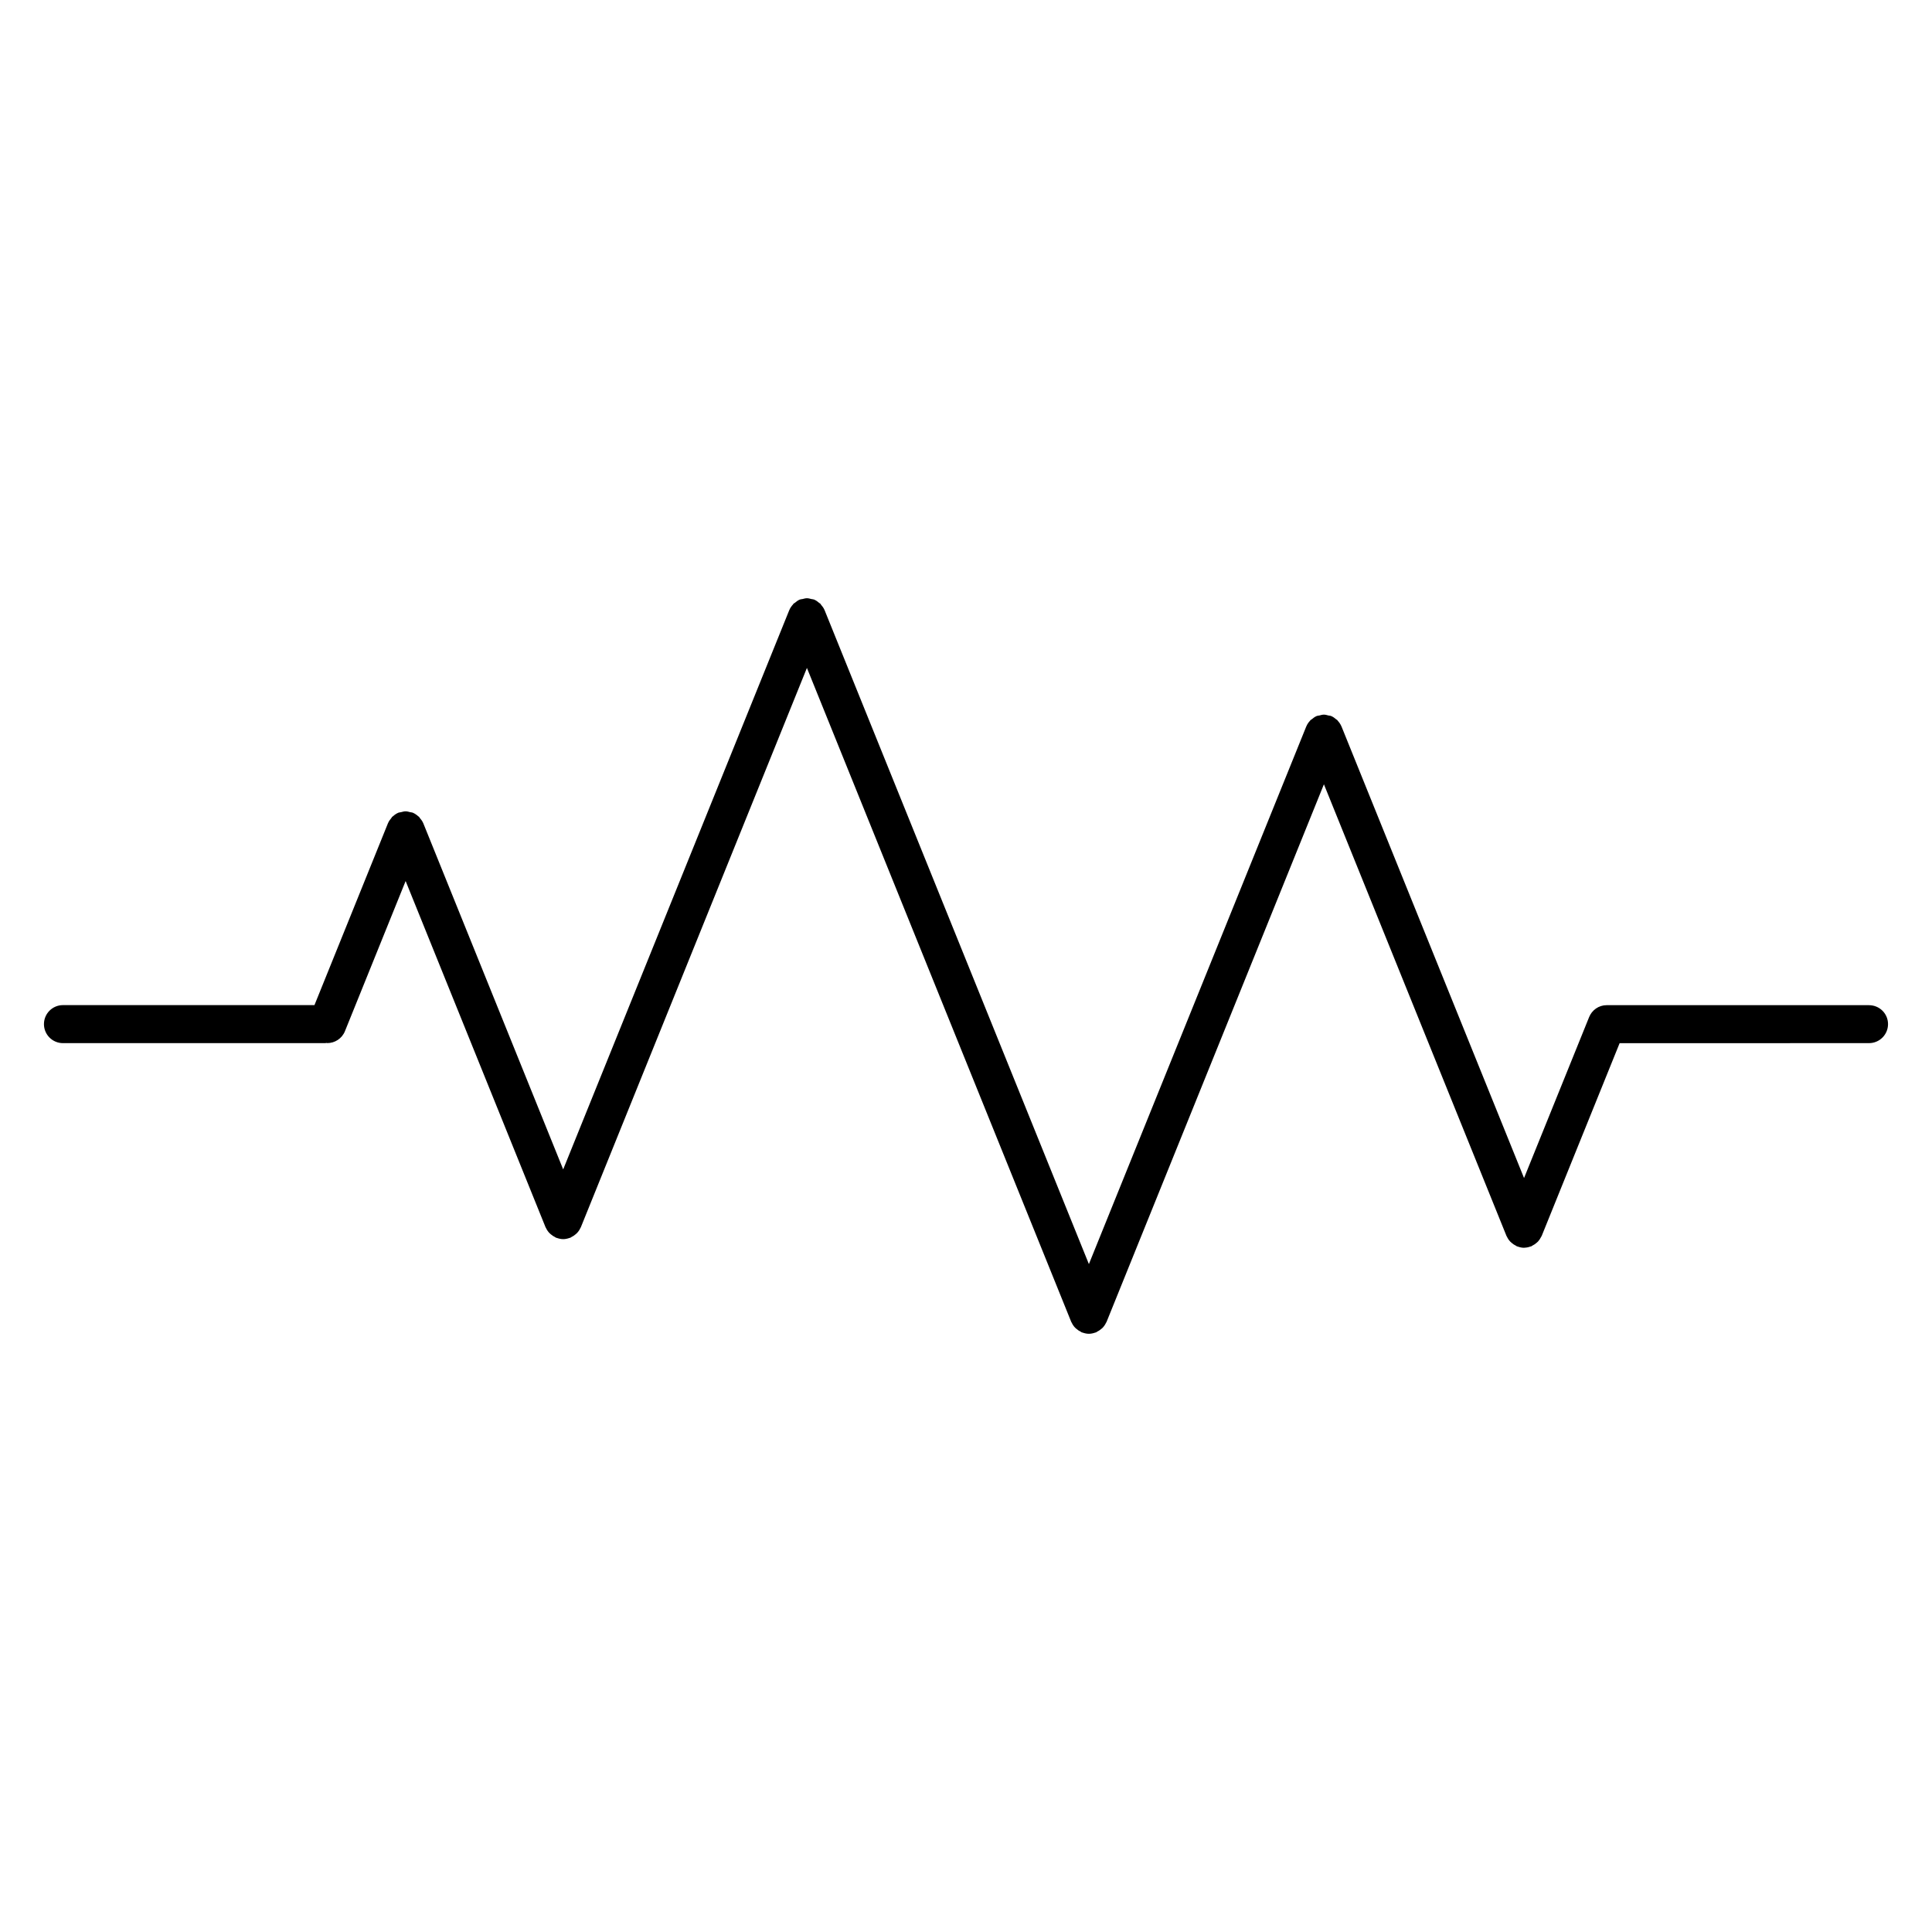
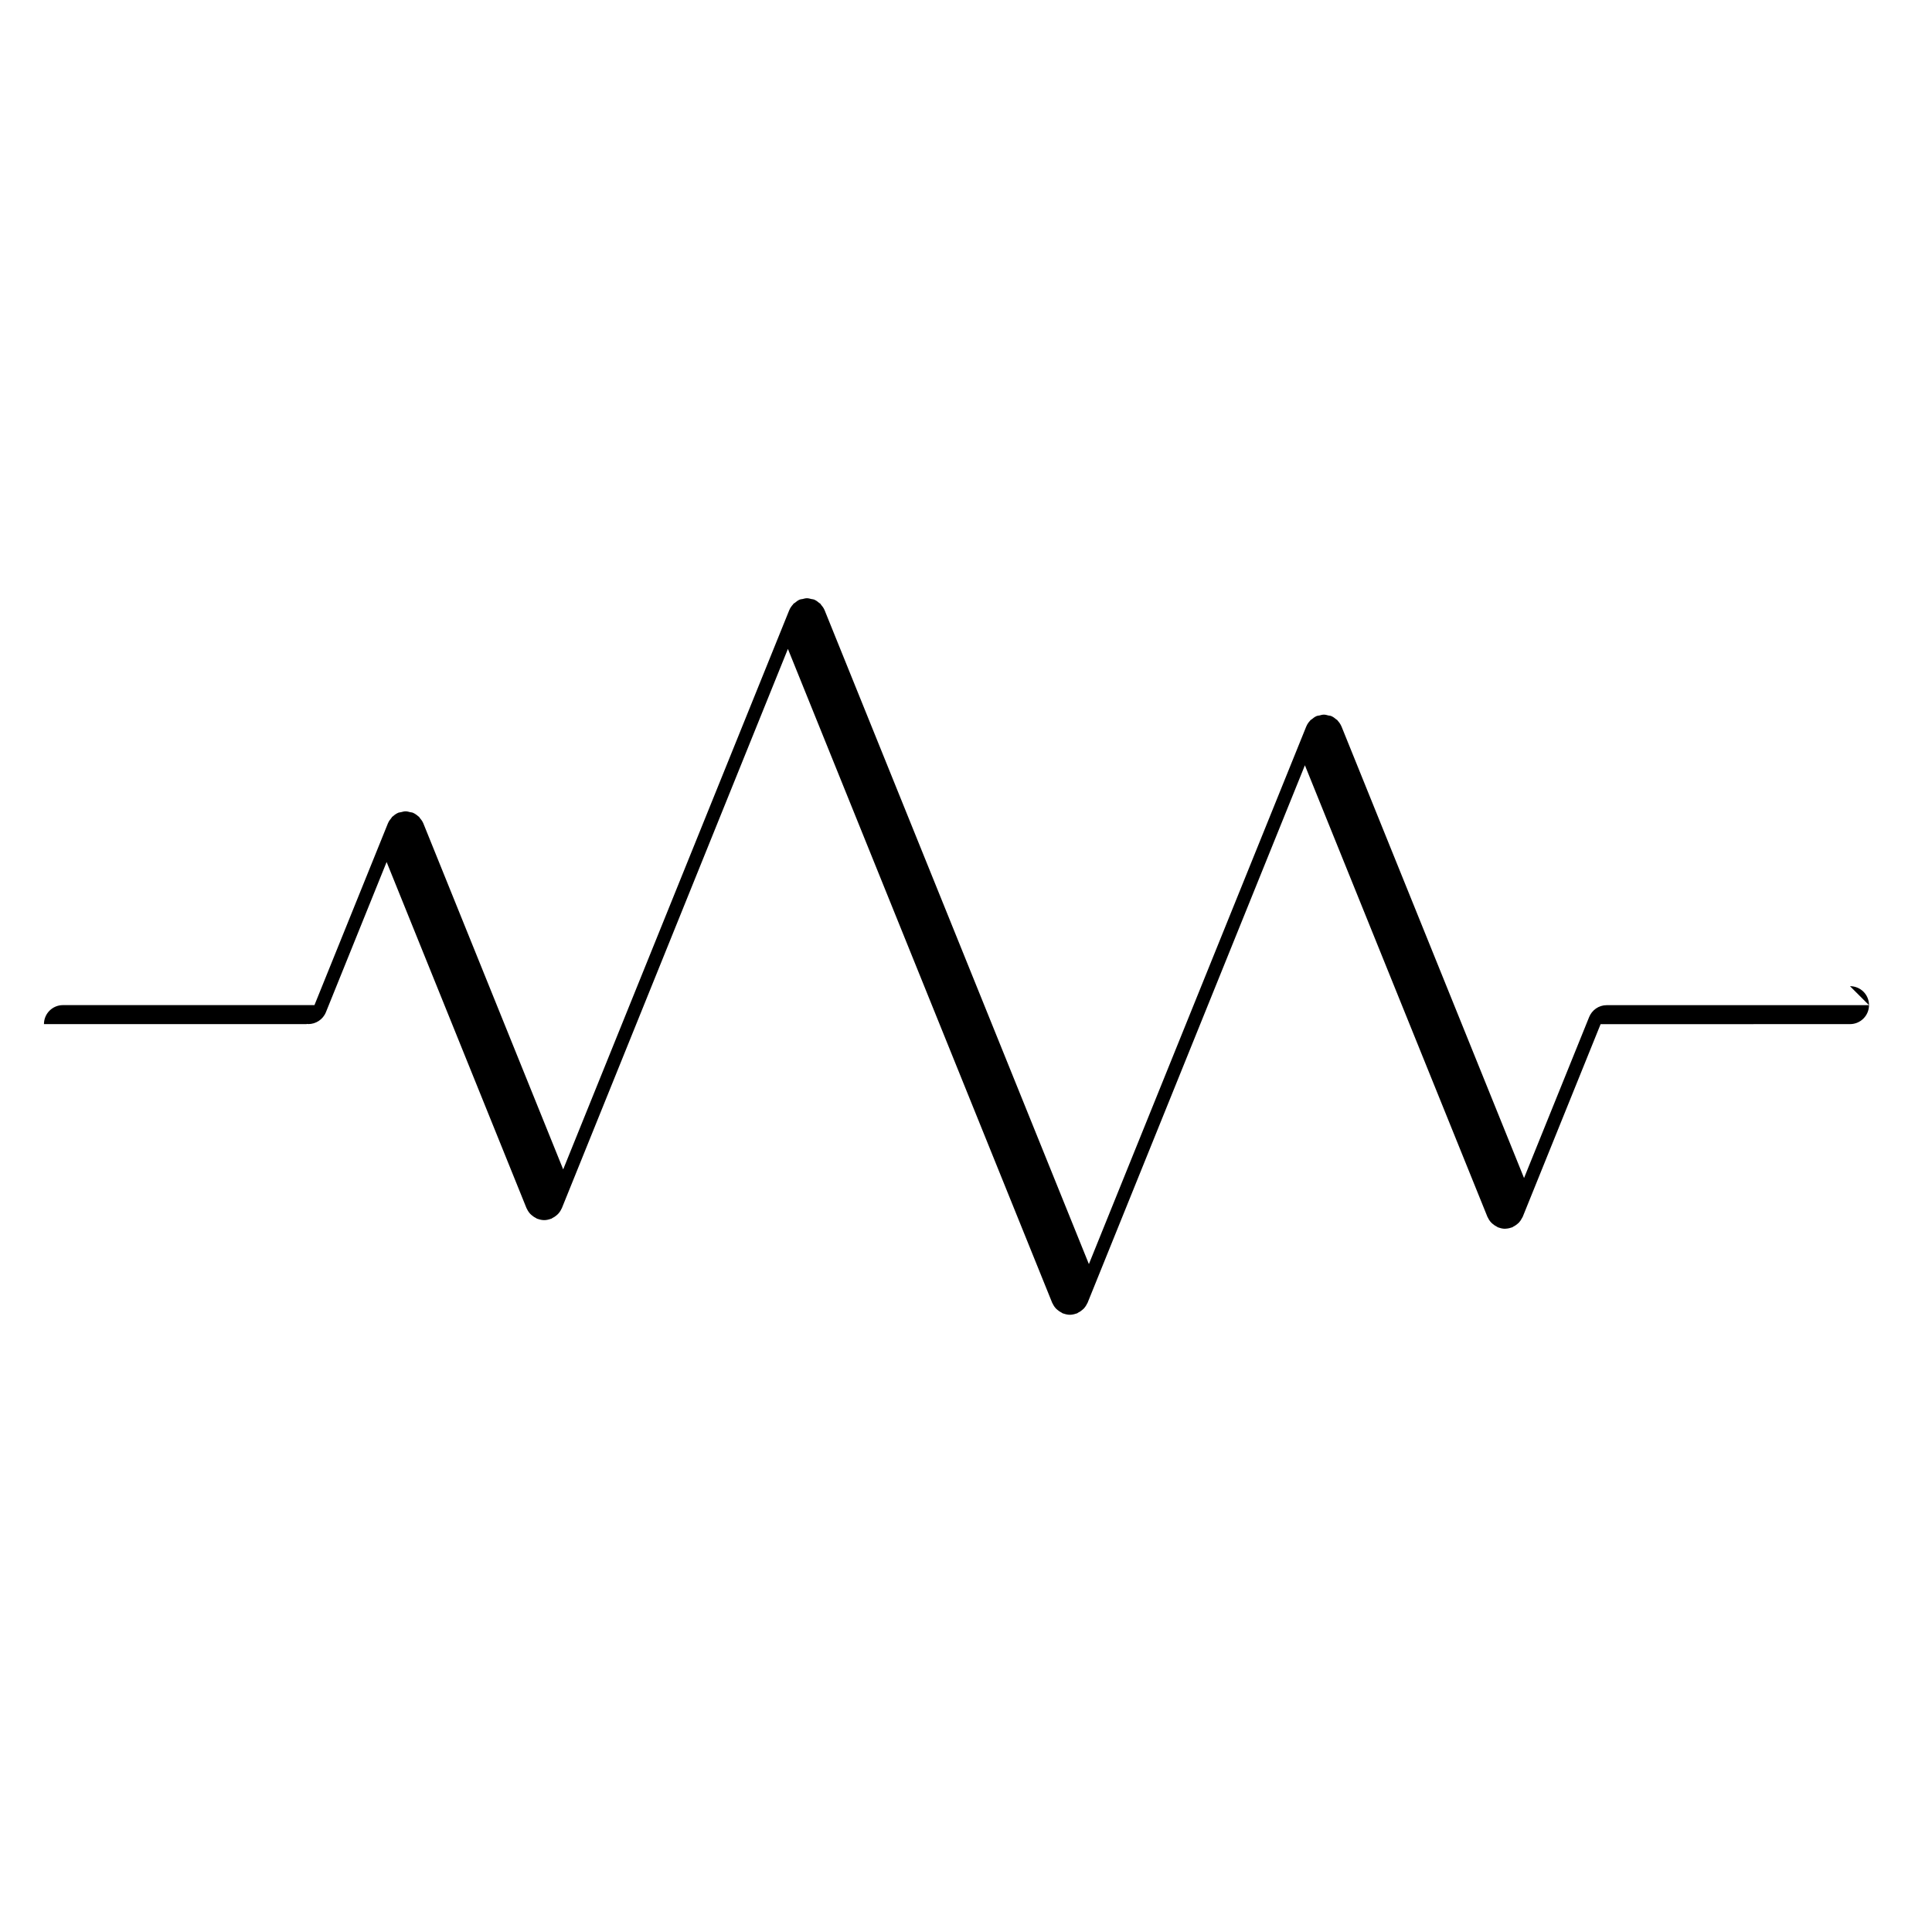
<svg xmlns="http://www.w3.org/2000/svg" fill="#000000" width="800px" height="800px" version="1.1" viewBox="144 144 512 512">
-   <path d="m639.31 410.38h-69.52c-2.125 0-3.918 1.32-4.664 3.18 0 0.004-0.004 0.004-0.004 0.012l-17.234 42.621-48.379-119.68c-0.004-0.012-0.016-0.02-0.023-0.035-0.223-0.539-0.559-1.023-0.957-1.457-0.051-0.055-0.074-0.133-0.121-0.18-0.086-0.086-0.211-0.125-0.301-0.207-0.406-0.352-0.84-0.676-1.336-0.875-0.016-0.004-0.023-0.02-0.039-0.023-0.227-0.09-0.457-0.07-0.684-0.125-0.398-0.102-0.785-0.223-1.203-0.223-0.414 0-0.797 0.121-1.188 0.223-0.238 0.055-0.473 0.039-0.699 0.133-0.016 0.004-0.023 0.02-0.039 0.023-0.48 0.195-0.891 0.516-1.289 0.848-0.105 0.09-0.246 0.137-0.344 0.23-0.039 0.039-0.059 0.102-0.098 0.141-0.418 0.441-0.762 0.945-0.988 1.496-0.012 0.016-0.02 0.02-0.023 0.035l-57.609 142.48-70.055-173.33c-0.004-0.016-0.016-0.02-0.023-0.035-0.211-0.508-0.539-0.953-0.902-1.367-0.07-0.082-0.105-0.195-0.18-0.273-0.09-0.09-0.223-0.133-0.316-0.211-0.402-0.348-0.832-0.672-1.316-0.871-0.016-0.004-0.023-0.02-0.039-0.023-0.227-0.09-0.465-0.07-0.699-0.133-0.395-0.098-0.777-0.215-1.188-0.215-0.406 0-0.785 0.121-1.18 0.215-0.238 0.055-0.473 0.035-0.711 0.133-0.016 0.004-0.023 0.02-0.039 0.023-0.469 0.195-0.871 0.508-1.266 0.836-0.109 0.098-0.266 0.145-0.371 0.25-0.059 0.059-0.086 0.152-0.141 0.211-0.387 0.43-0.727 0.898-0.941 1.422-0.004 0.016-0.02 0.02-0.023 0.035l-59.926 148.24-37.082-91.754c-0.004-0.016-0.016-0.02-0.023-0.035-0.207-0.492-0.527-0.926-0.883-1.336-0.082-0.09-0.121-0.215-0.207-0.309-0.059-0.059-0.152-0.086-0.215-0.145-0.43-0.383-0.898-0.719-1.422-0.938-0.016-0.004-0.02-0.02-0.035-0.023-0.211-0.086-0.422-0.066-0.641-0.121-0.414-0.105-0.816-0.23-1.25-0.23-0.434 0-0.84 0.125-1.258 0.23-0.211 0.055-0.418 0.035-0.629 0.117-0.016 0.004-0.02 0.016-0.035 0.02-0.539 0.223-1.023 0.562-1.457 0.961-0.055 0.047-0.133 0.07-0.18 0.121-0.098 0.098-0.141 0.23-0.227 0.336-0.336 0.402-0.66 0.82-0.855 1.305-0.004 0.016-0.02 0.02-0.023 0.035l-19.492 48.227h-66.648c-2.781 0-5.039 2.254-5.039 5.039s2.258 5.039 5.039 5.039h69.52c0.105 0 0.195-0.055 0.297-0.059 0.074 0.004 0.156 0.047 0.23 0.047 1.996 0 3.883-1.188 4.676-3.148l16.086-39.801 37.082 91.754c0.004 0.02 0.023 0.035 0.035 0.059 0.016 0.047 0.051 0.074 0.07 0.117 0.23 0.516 0.543 0.957 0.91 1.352 0.105 0.117 0.23 0.211 0.352 0.316 0.359 0.316 0.746 0.574 1.176 0.777 0.09 0.047 0.152 0.121 0.246 0.16 0.055 0.023 0.117 0.016 0.172 0.035 0.551 0.195 1.117 0.332 1.715 0.332 0.594 0 1.164-0.137 1.715-0.332 0.055-0.02 0.117-0.012 0.172-0.035 0.098-0.039 0.156-0.117 0.246-0.16 0.43-0.203 0.816-0.465 1.176-0.777 0.121-0.105 0.242-0.195 0.348-0.316 0.367-0.387 0.68-0.836 0.91-1.352 0.02-0.047 0.055-0.082 0.07-0.117 0.012-0.023 0.023-0.039 0.035-0.059l59.914-148.23 70.051 173.32c0.012 0.02 0.023 0.035 0.031 0.055 0.023 0.051 0.066 0.098 0.09 0.141 0.23 0.504 0.527 0.941 0.898 1.328 0.105 0.117 0.238 0.211 0.359 0.316 0.352 0.316 0.734 0.562 1.16 0.766 0.098 0.047 0.152 0.125 0.25 0.168 0.059 0.023 0.117 0.016 0.172 0.035 0.551 0.195 1.125 0.332 1.715 0.332h0.004c0.59 0 1.16-0.137 1.715-0.332 0.055-0.02 0.109-0.012 0.172-0.035 0.102-0.039 0.156-0.121 0.25-0.168 0.422-0.203 0.805-0.453 1.16-0.766 0.121-0.105 0.25-0.203 0.359-0.316 0.363-0.387 0.664-0.828 0.898-1.328 0.023-0.051 0.066-0.098 0.09-0.141 0.004-0.02 0.02-0.035 0.031-0.055l57.605-142.48 48.379 119.68c0.004 0.016 0.02 0.031 0.023 0.047 0.023 0.059 0.07 0.105 0.098 0.156 0.23 0.504 0.527 0.938 0.891 1.32 0.105 0.117 0.23 0.211 0.348 0.316 0.363 0.316 0.75 0.578 1.184 0.781 0.09 0.047 0.141 0.117 0.238 0.156 0.055 0.02 0.105 0.016 0.16 0.035 0.555 0.203 1.129 0.336 1.727 0.336 0.035 0 0.07-0.02 0.105-0.02 0.551-0.016 1.078-0.125 1.582-0.312 0.07-0.023 0.137-0.016 0.203-0.039 0.109-0.047 0.18-0.137 0.293-0.191 0.395-0.191 0.75-0.43 1.082-0.715 0.145-0.125 0.293-0.238 0.418-0.371 0.324-0.352 0.59-0.754 0.812-1.203 0.047-0.098 0.109-0.168 0.152-0.262 0.012-0.016 0.02-0.023 0.023-0.039l20.645-51.062 66.094-0.016c2.785 0 5.039-2.254 5.039-5.039 0-2.785-2.254-5.016-5.039-5.016z" />
+   <path d="m639.31 410.38h-69.52c-2.125 0-3.918 1.32-4.664 3.18 0 0.004-0.004 0.004-0.004 0.012l-17.234 42.621-48.379-119.68c-0.004-0.012-0.016-0.02-0.023-0.035-0.223-0.539-0.559-1.023-0.957-1.457-0.051-0.055-0.074-0.133-0.121-0.18-0.086-0.086-0.211-0.125-0.301-0.207-0.406-0.352-0.84-0.676-1.336-0.875-0.016-0.004-0.023-0.02-0.039-0.023-0.227-0.09-0.457-0.07-0.684-0.125-0.398-0.102-0.785-0.223-1.203-0.223-0.414 0-0.797 0.121-1.188 0.223-0.238 0.055-0.473 0.039-0.699 0.133-0.016 0.004-0.023 0.02-0.039 0.023-0.48 0.195-0.891 0.516-1.289 0.848-0.105 0.09-0.246 0.137-0.344 0.23-0.039 0.039-0.059 0.102-0.098 0.141-0.418 0.441-0.762 0.945-0.988 1.496-0.012 0.016-0.02 0.02-0.023 0.035l-57.609 142.48-70.055-173.33c-0.004-0.016-0.016-0.02-0.023-0.035-0.211-0.508-0.539-0.953-0.902-1.367-0.07-0.082-0.105-0.195-0.18-0.273-0.09-0.09-0.223-0.133-0.316-0.211-0.402-0.348-0.832-0.672-1.316-0.871-0.016-0.004-0.023-0.02-0.039-0.023-0.227-0.09-0.465-0.07-0.699-0.133-0.395-0.098-0.777-0.215-1.188-0.215-0.406 0-0.785 0.121-1.18 0.215-0.238 0.055-0.473 0.035-0.711 0.133-0.016 0.004-0.023 0.02-0.039 0.023-0.469 0.195-0.871 0.508-1.266 0.836-0.109 0.098-0.266 0.145-0.371 0.25-0.059 0.059-0.086 0.152-0.141 0.211-0.387 0.43-0.727 0.898-0.941 1.422-0.004 0.016-0.02 0.02-0.023 0.035l-59.926 148.24-37.082-91.754c-0.004-0.016-0.016-0.02-0.023-0.035-0.207-0.492-0.527-0.926-0.883-1.336-0.082-0.09-0.121-0.215-0.207-0.309-0.059-0.059-0.152-0.086-0.215-0.145-0.43-0.383-0.898-0.719-1.422-0.938-0.016-0.004-0.02-0.02-0.035-0.023-0.211-0.086-0.422-0.066-0.641-0.121-0.414-0.105-0.816-0.23-1.25-0.23-0.434 0-0.84 0.125-1.258 0.23-0.211 0.055-0.418 0.035-0.629 0.117-0.016 0.004-0.02 0.016-0.035 0.02-0.539 0.223-1.023 0.562-1.457 0.961-0.055 0.047-0.133 0.07-0.18 0.121-0.098 0.098-0.141 0.23-0.227 0.336-0.336 0.402-0.66 0.82-0.855 1.305-0.004 0.016-0.02 0.02-0.023 0.035l-19.492 48.227h-66.648c-2.781 0-5.039 2.254-5.039 5.039h69.52c0.105 0 0.195-0.055 0.297-0.059 0.074 0.004 0.156 0.047 0.23 0.047 1.996 0 3.883-1.188 4.676-3.148l16.086-39.801 37.082 91.754c0.004 0.02 0.023 0.035 0.035 0.059 0.016 0.047 0.051 0.074 0.07 0.117 0.23 0.516 0.543 0.957 0.91 1.352 0.105 0.117 0.23 0.211 0.352 0.316 0.359 0.316 0.746 0.574 1.176 0.777 0.09 0.047 0.152 0.121 0.246 0.16 0.055 0.023 0.117 0.016 0.172 0.035 0.551 0.195 1.117 0.332 1.715 0.332 0.594 0 1.164-0.137 1.715-0.332 0.055-0.02 0.117-0.012 0.172-0.035 0.098-0.039 0.156-0.117 0.246-0.16 0.43-0.203 0.816-0.465 1.176-0.777 0.121-0.105 0.242-0.195 0.348-0.316 0.367-0.387 0.68-0.836 0.91-1.352 0.02-0.047 0.055-0.082 0.07-0.117 0.012-0.023 0.023-0.039 0.035-0.059l59.914-148.23 70.051 173.32c0.012 0.02 0.023 0.035 0.031 0.055 0.023 0.051 0.066 0.098 0.09 0.141 0.23 0.504 0.527 0.941 0.898 1.328 0.105 0.117 0.238 0.211 0.359 0.316 0.352 0.316 0.734 0.562 1.16 0.766 0.098 0.047 0.152 0.125 0.25 0.168 0.059 0.023 0.117 0.016 0.172 0.035 0.551 0.195 1.125 0.332 1.715 0.332h0.004c0.59 0 1.16-0.137 1.715-0.332 0.055-0.02 0.109-0.012 0.172-0.035 0.102-0.039 0.156-0.121 0.25-0.168 0.422-0.203 0.805-0.453 1.16-0.766 0.121-0.105 0.25-0.203 0.359-0.316 0.363-0.387 0.664-0.828 0.898-1.328 0.023-0.051 0.066-0.098 0.09-0.141 0.004-0.02 0.02-0.035 0.031-0.055l57.605-142.48 48.379 119.68c0.004 0.016 0.02 0.031 0.023 0.047 0.023 0.059 0.07 0.105 0.098 0.156 0.23 0.504 0.527 0.938 0.891 1.32 0.105 0.117 0.23 0.211 0.348 0.316 0.363 0.316 0.75 0.578 1.184 0.781 0.09 0.047 0.141 0.117 0.238 0.156 0.055 0.02 0.105 0.016 0.16 0.035 0.555 0.203 1.129 0.336 1.727 0.336 0.035 0 0.07-0.02 0.105-0.02 0.551-0.016 1.078-0.125 1.582-0.312 0.07-0.023 0.137-0.016 0.203-0.039 0.109-0.047 0.18-0.137 0.293-0.191 0.395-0.191 0.75-0.43 1.082-0.715 0.145-0.125 0.293-0.238 0.418-0.371 0.324-0.352 0.59-0.754 0.812-1.203 0.047-0.098 0.109-0.168 0.152-0.262 0.012-0.016 0.02-0.023 0.023-0.039l20.645-51.062 66.094-0.016c2.785 0 5.039-2.254 5.039-5.039 0-2.785-2.254-5.016-5.039-5.016z" />
</svg>